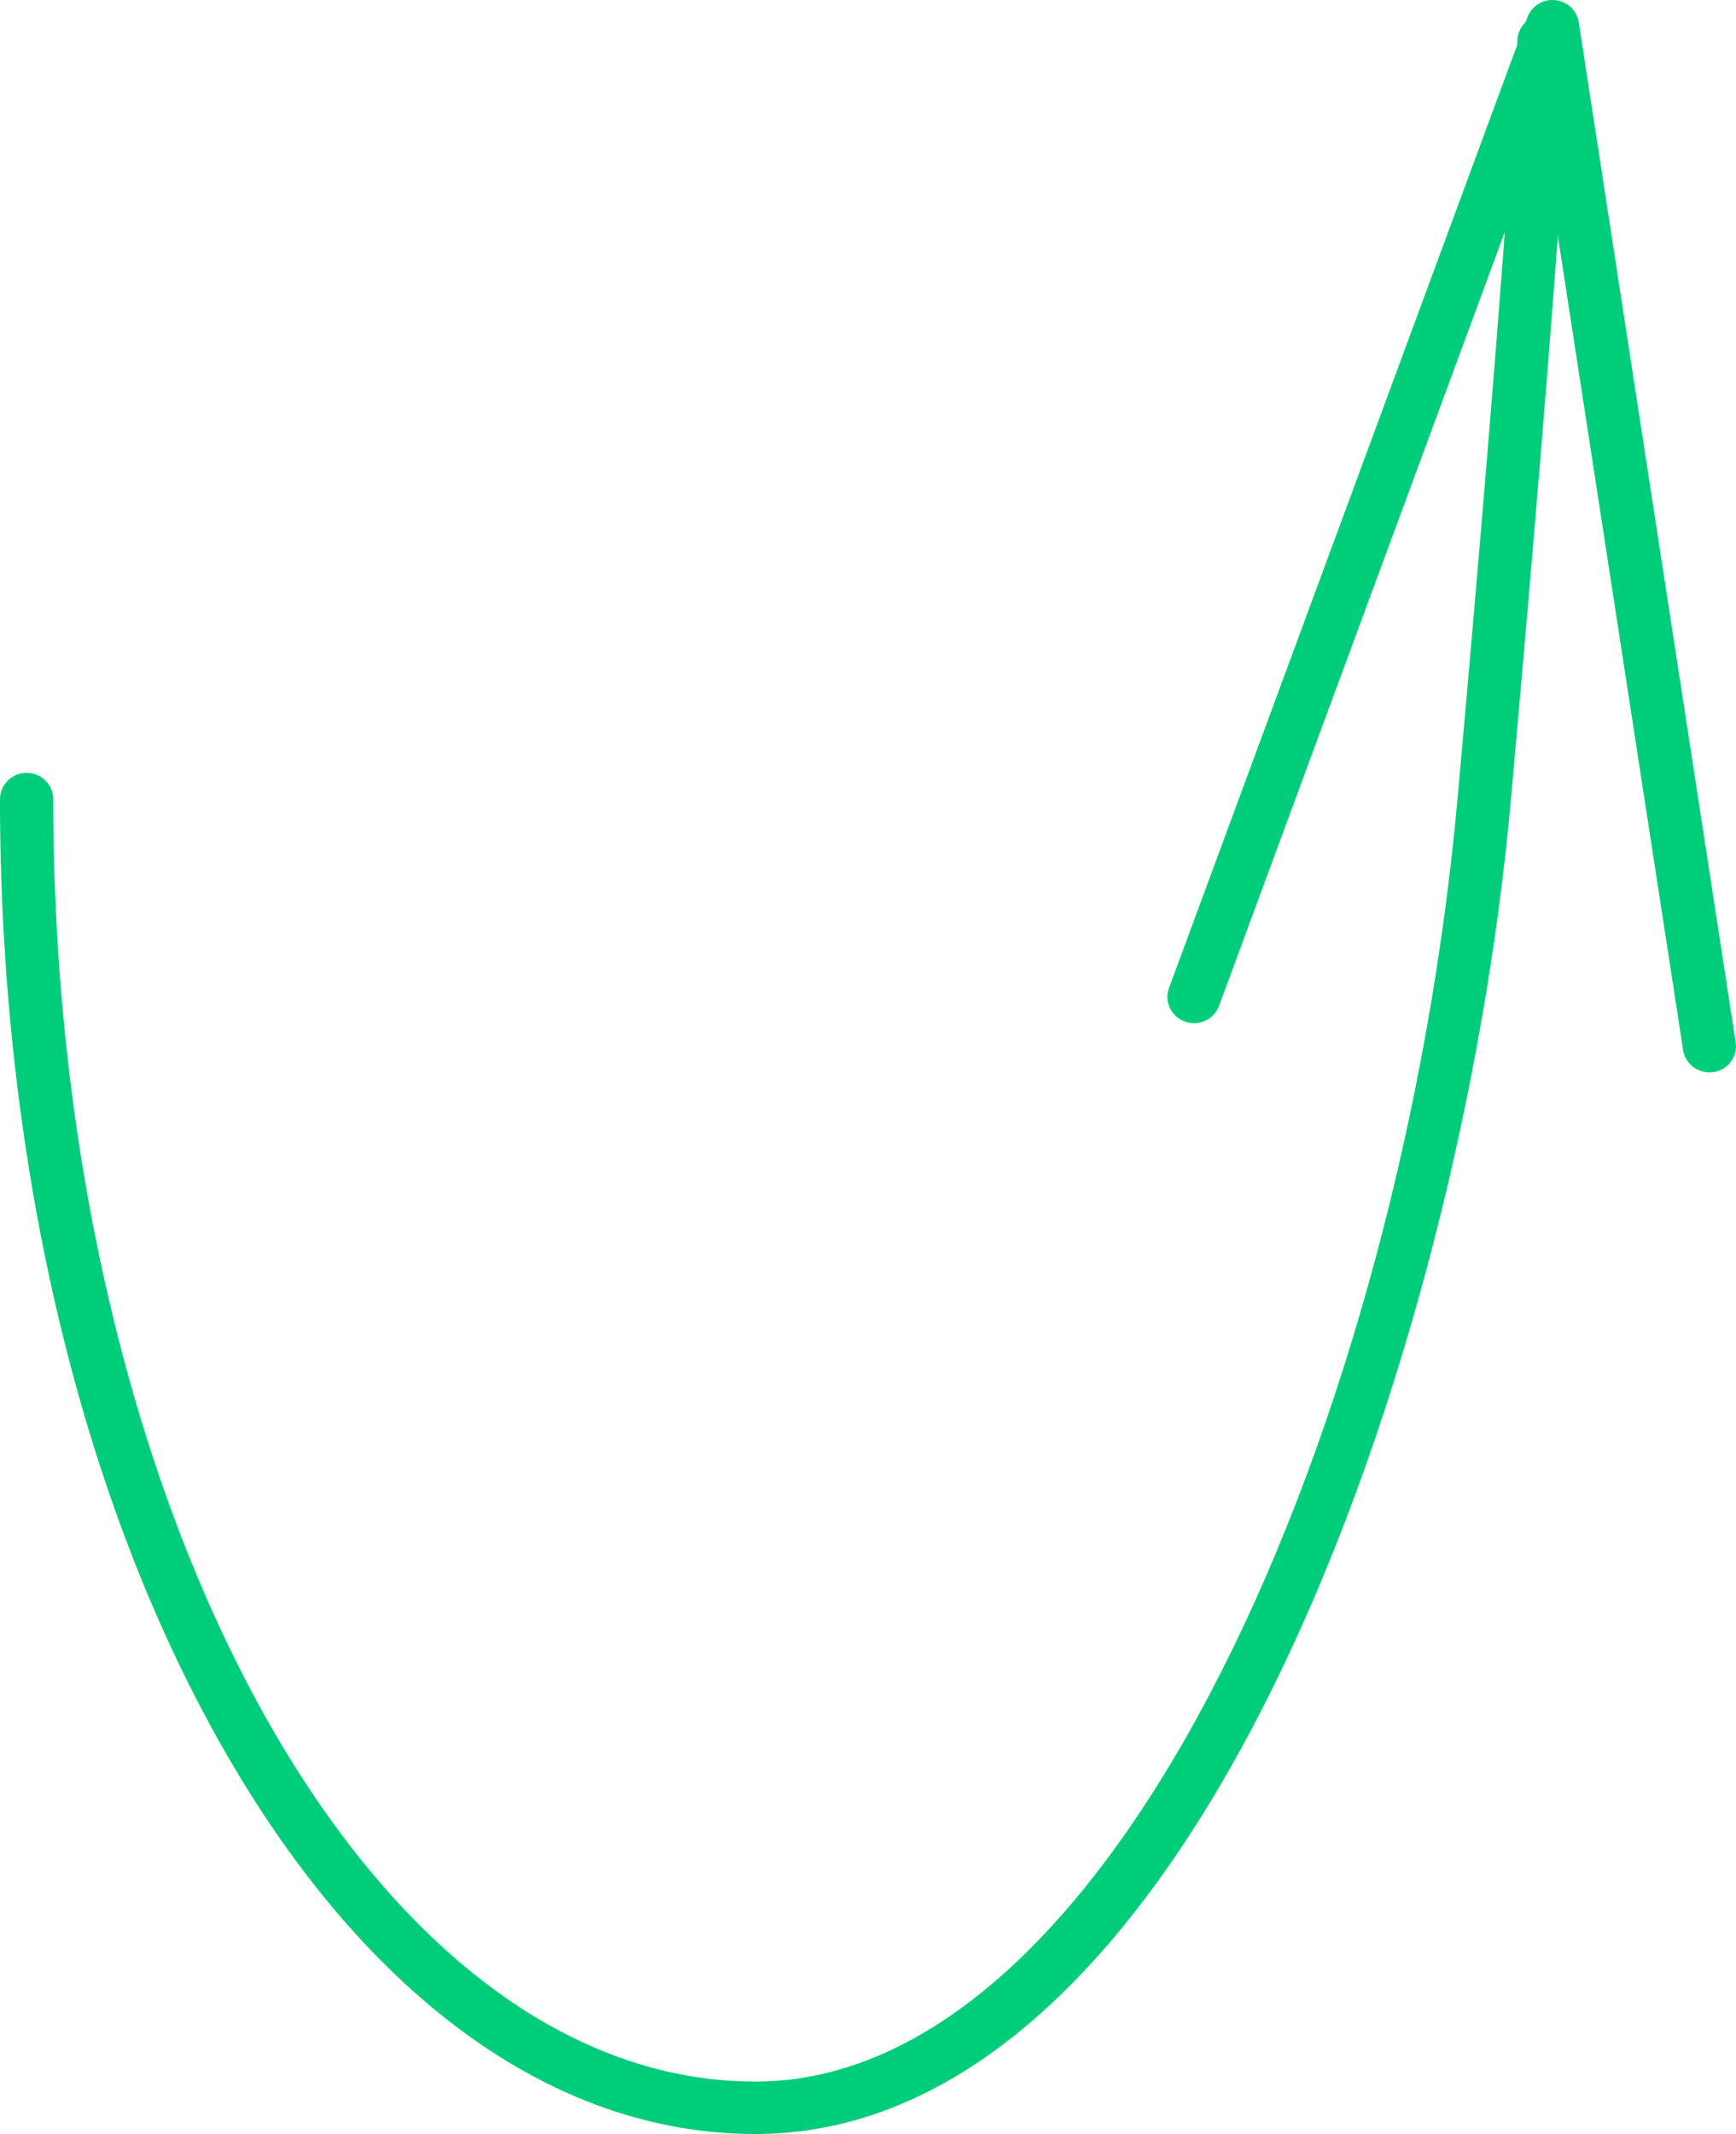
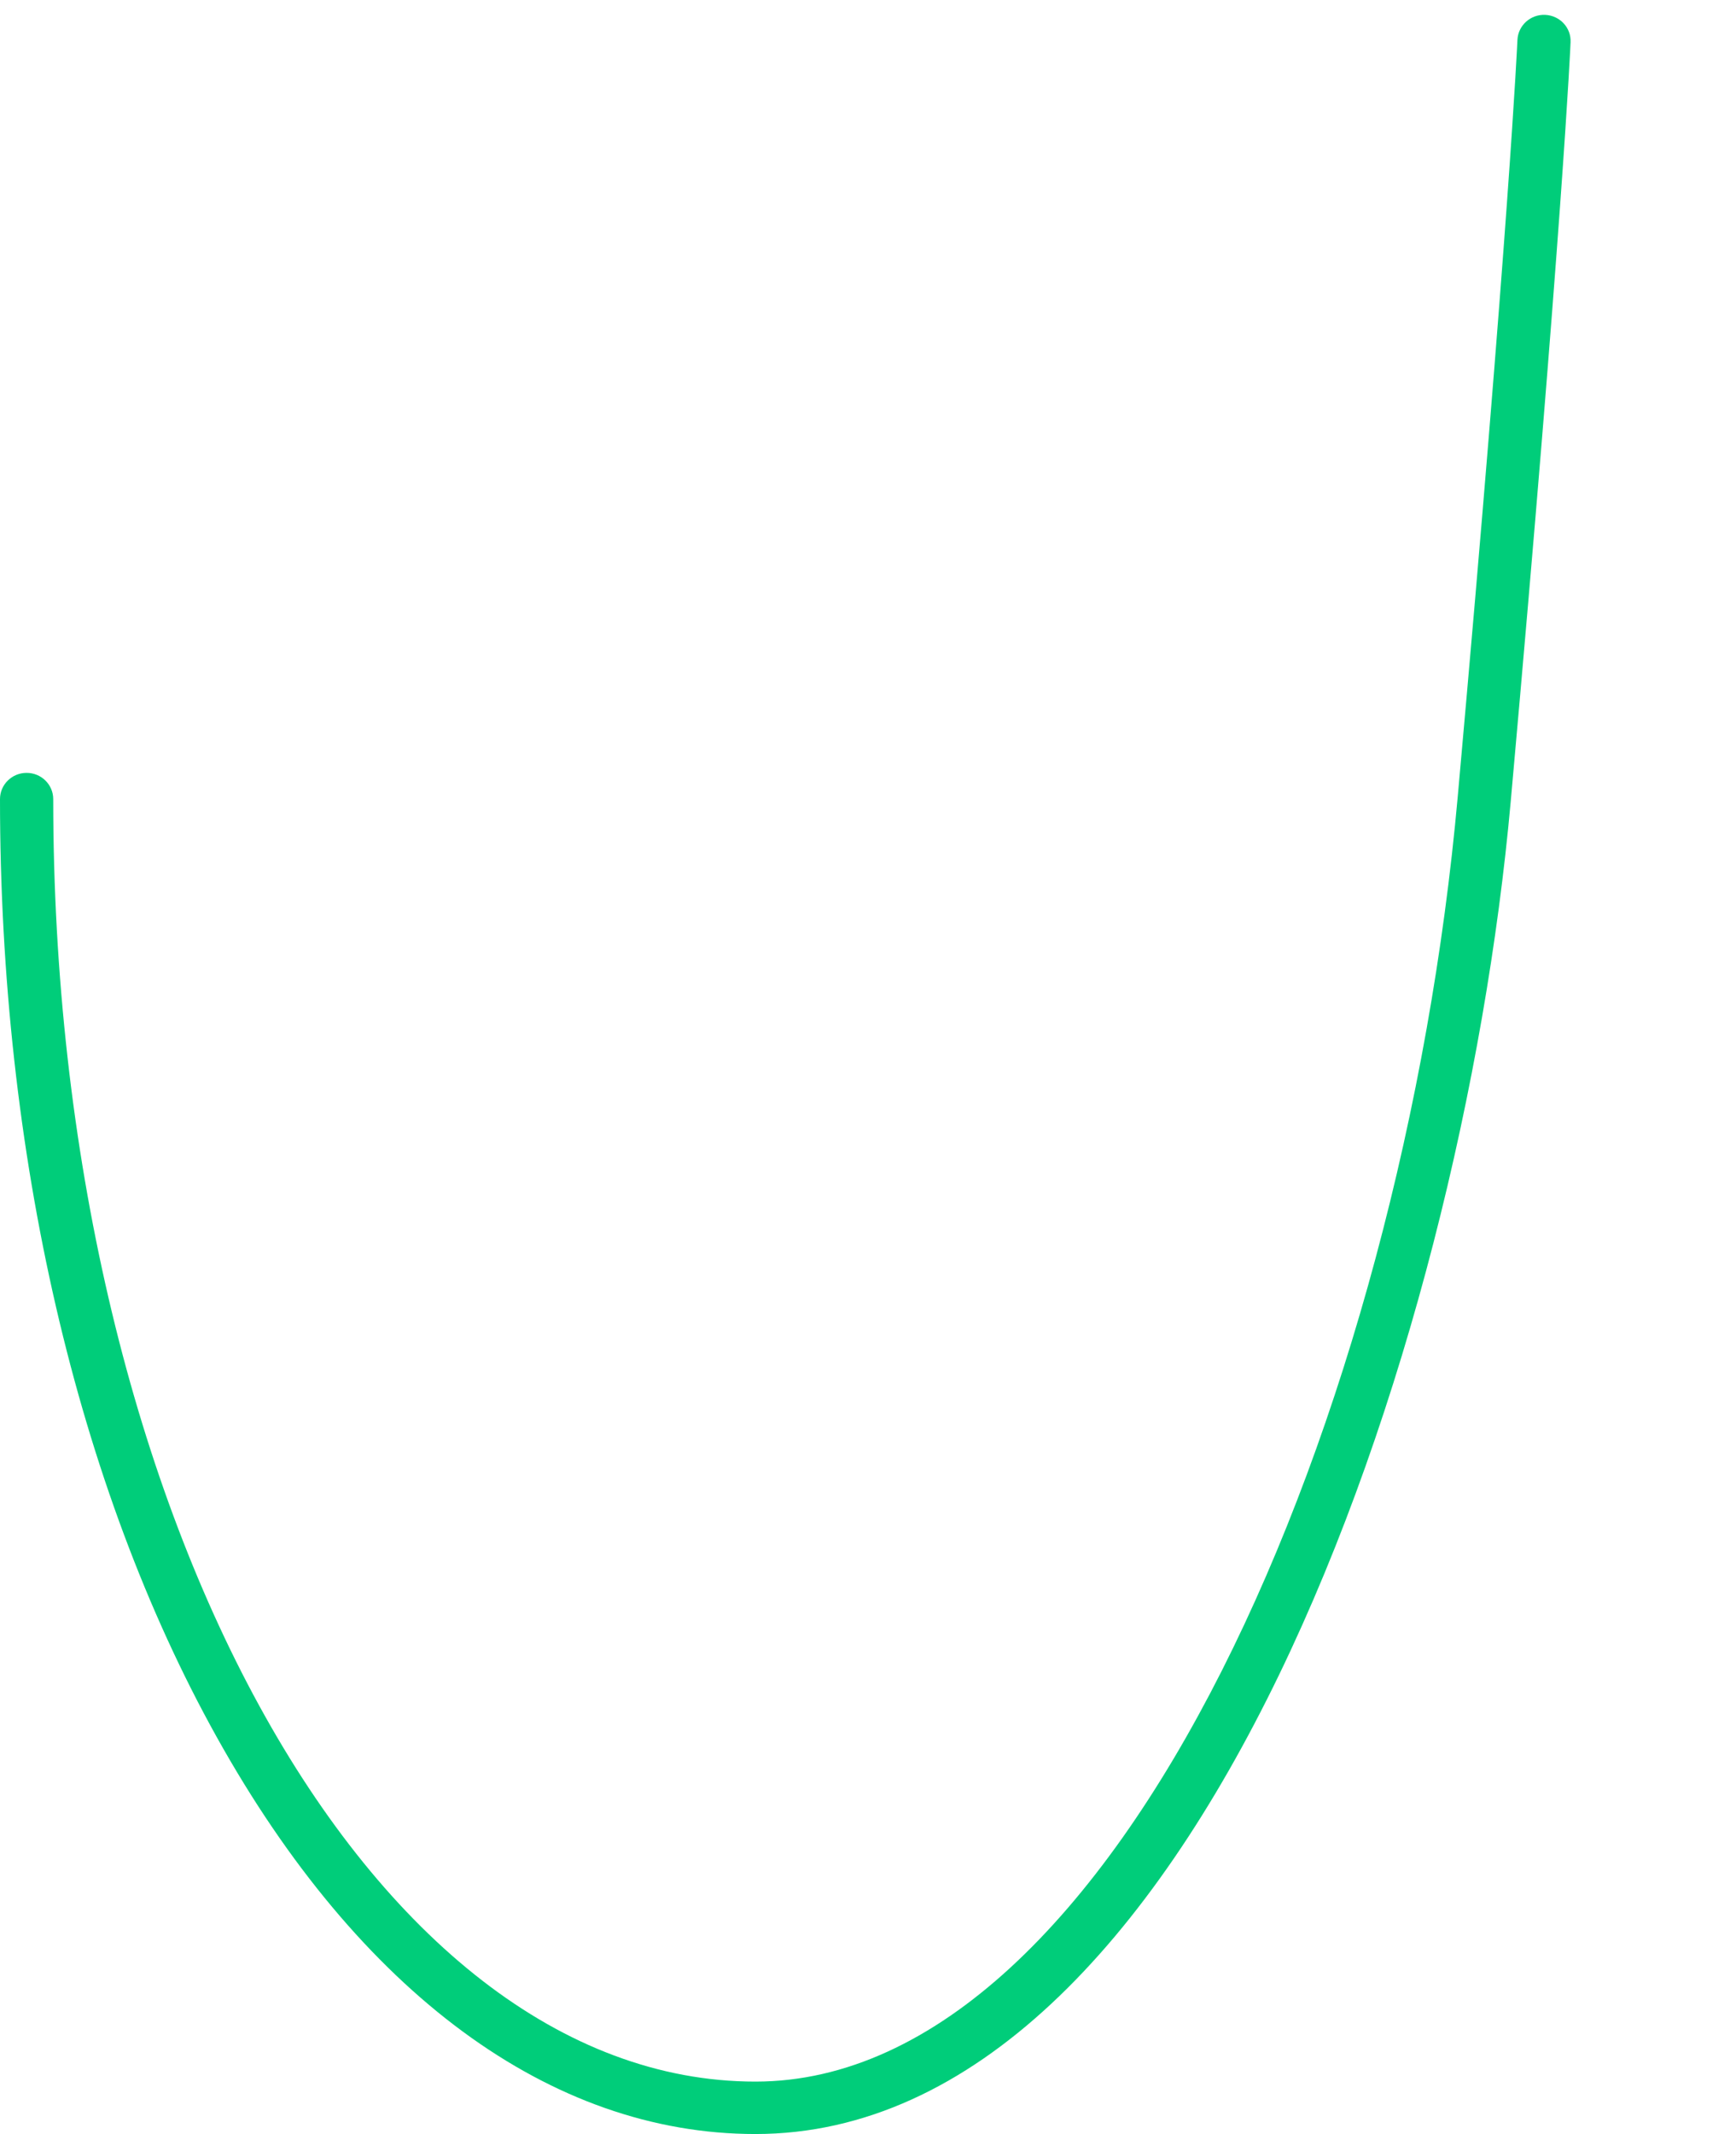
<svg xmlns="http://www.w3.org/2000/svg" width="118" height="145" viewBox="0 0 118 145" fill="none">
  <path d="M51.348 145C37.425 145 24.422 135.419 14.733 118.03C5.232 100.976 0 78.344 0 54.295C0 53.312 0.81 52.514 1.809 52.514C2.808 52.514 3.618 53.312 3.618 54.295C3.618 102.344 25.03 141.438 51.348 141.438C75.987 141.438 95.315 96.125 99.085 54.138C102.594 15.065 103.137 2.834 103.144 2.713C103.188 1.73 104.034 0.967 105.026 1.01C106.024 1.053 106.799 1.879 106.755 2.862C106.755 2.983 106.205 15.257 102.688 54.452C99.309 92.05 81.154 145 51.348 145Z" fill="#00CD7A" />
-   <path d="M116.191 72.863C115.308 72.863 114.541 72.229 114.404 71.346L104.801 8.95L82.861 68.347C82.521 69.273 81.479 69.75 80.546 69.415C79.605 69.081 79.12 68.055 79.46 67.136L103.824 1.171C104.107 0.409 104.881 -0.076 105.706 0.01C106.531 0.088 107.189 0.708 107.312 1.513L117.978 70.819C118.13 71.795 117.45 72.699 116.459 72.849C116.365 72.863 116.278 72.87 116.184 72.87L116.191 72.863Z" fill="#00CD7A" />
</svg>